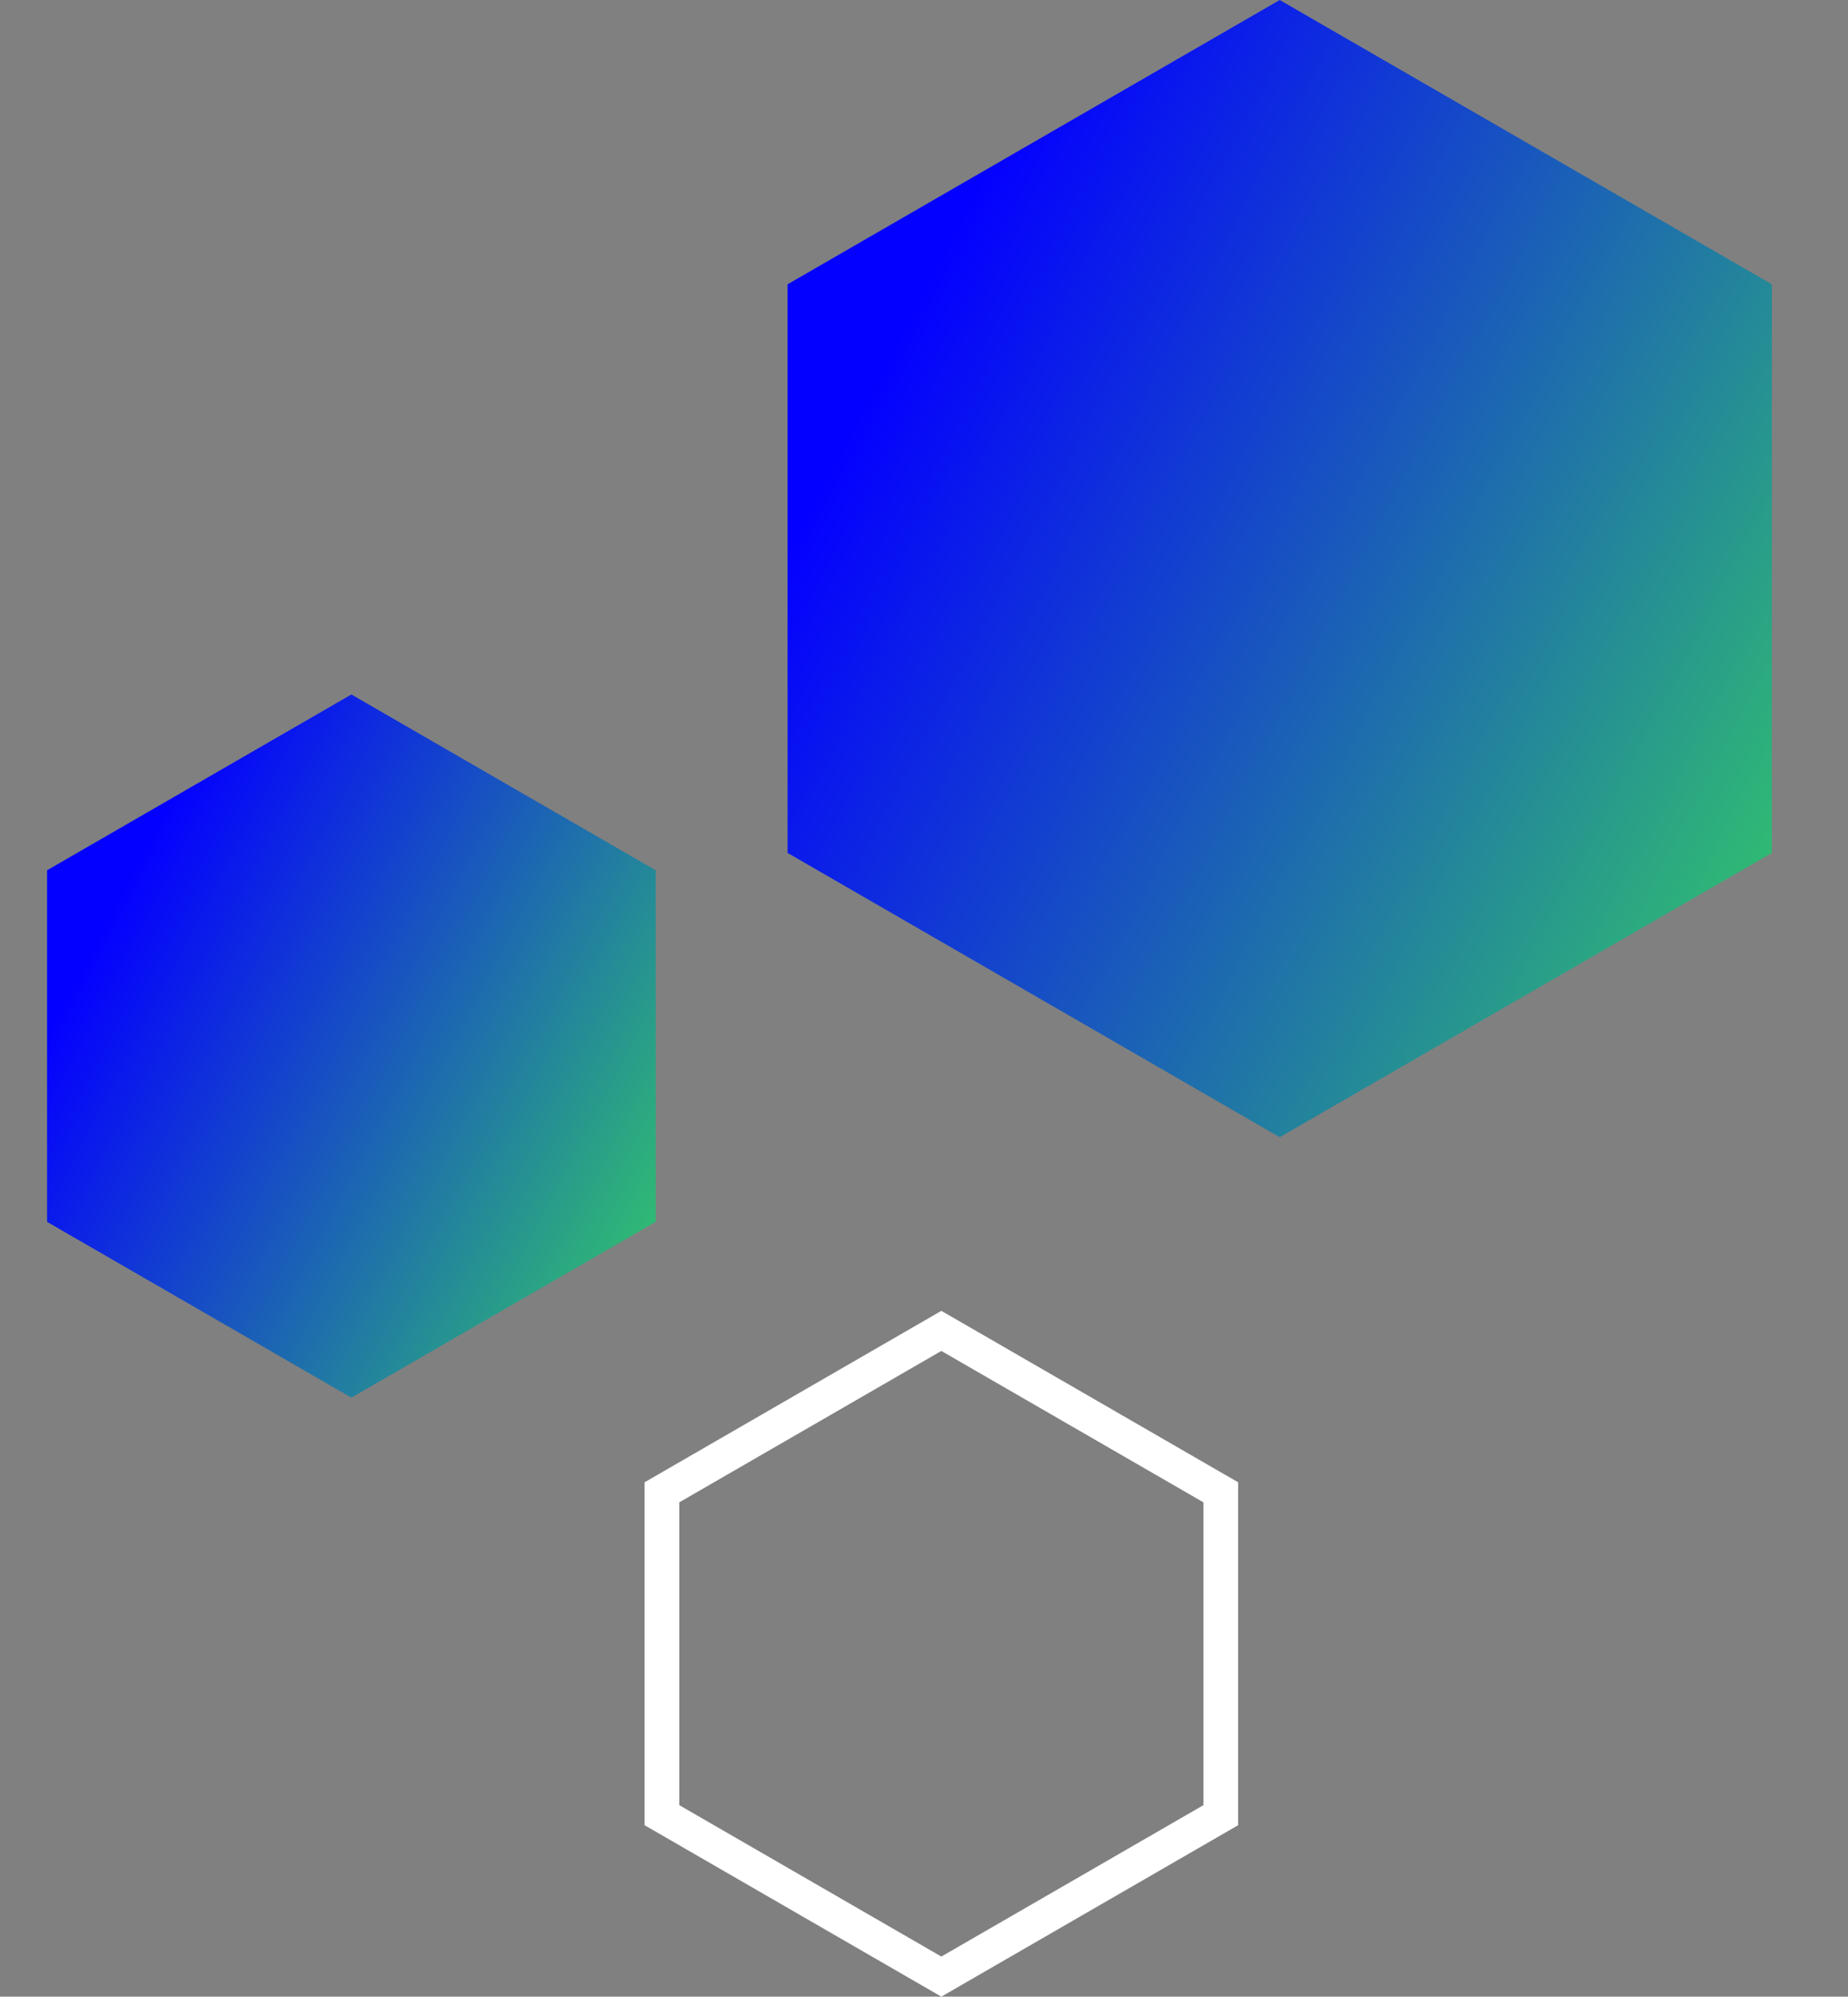
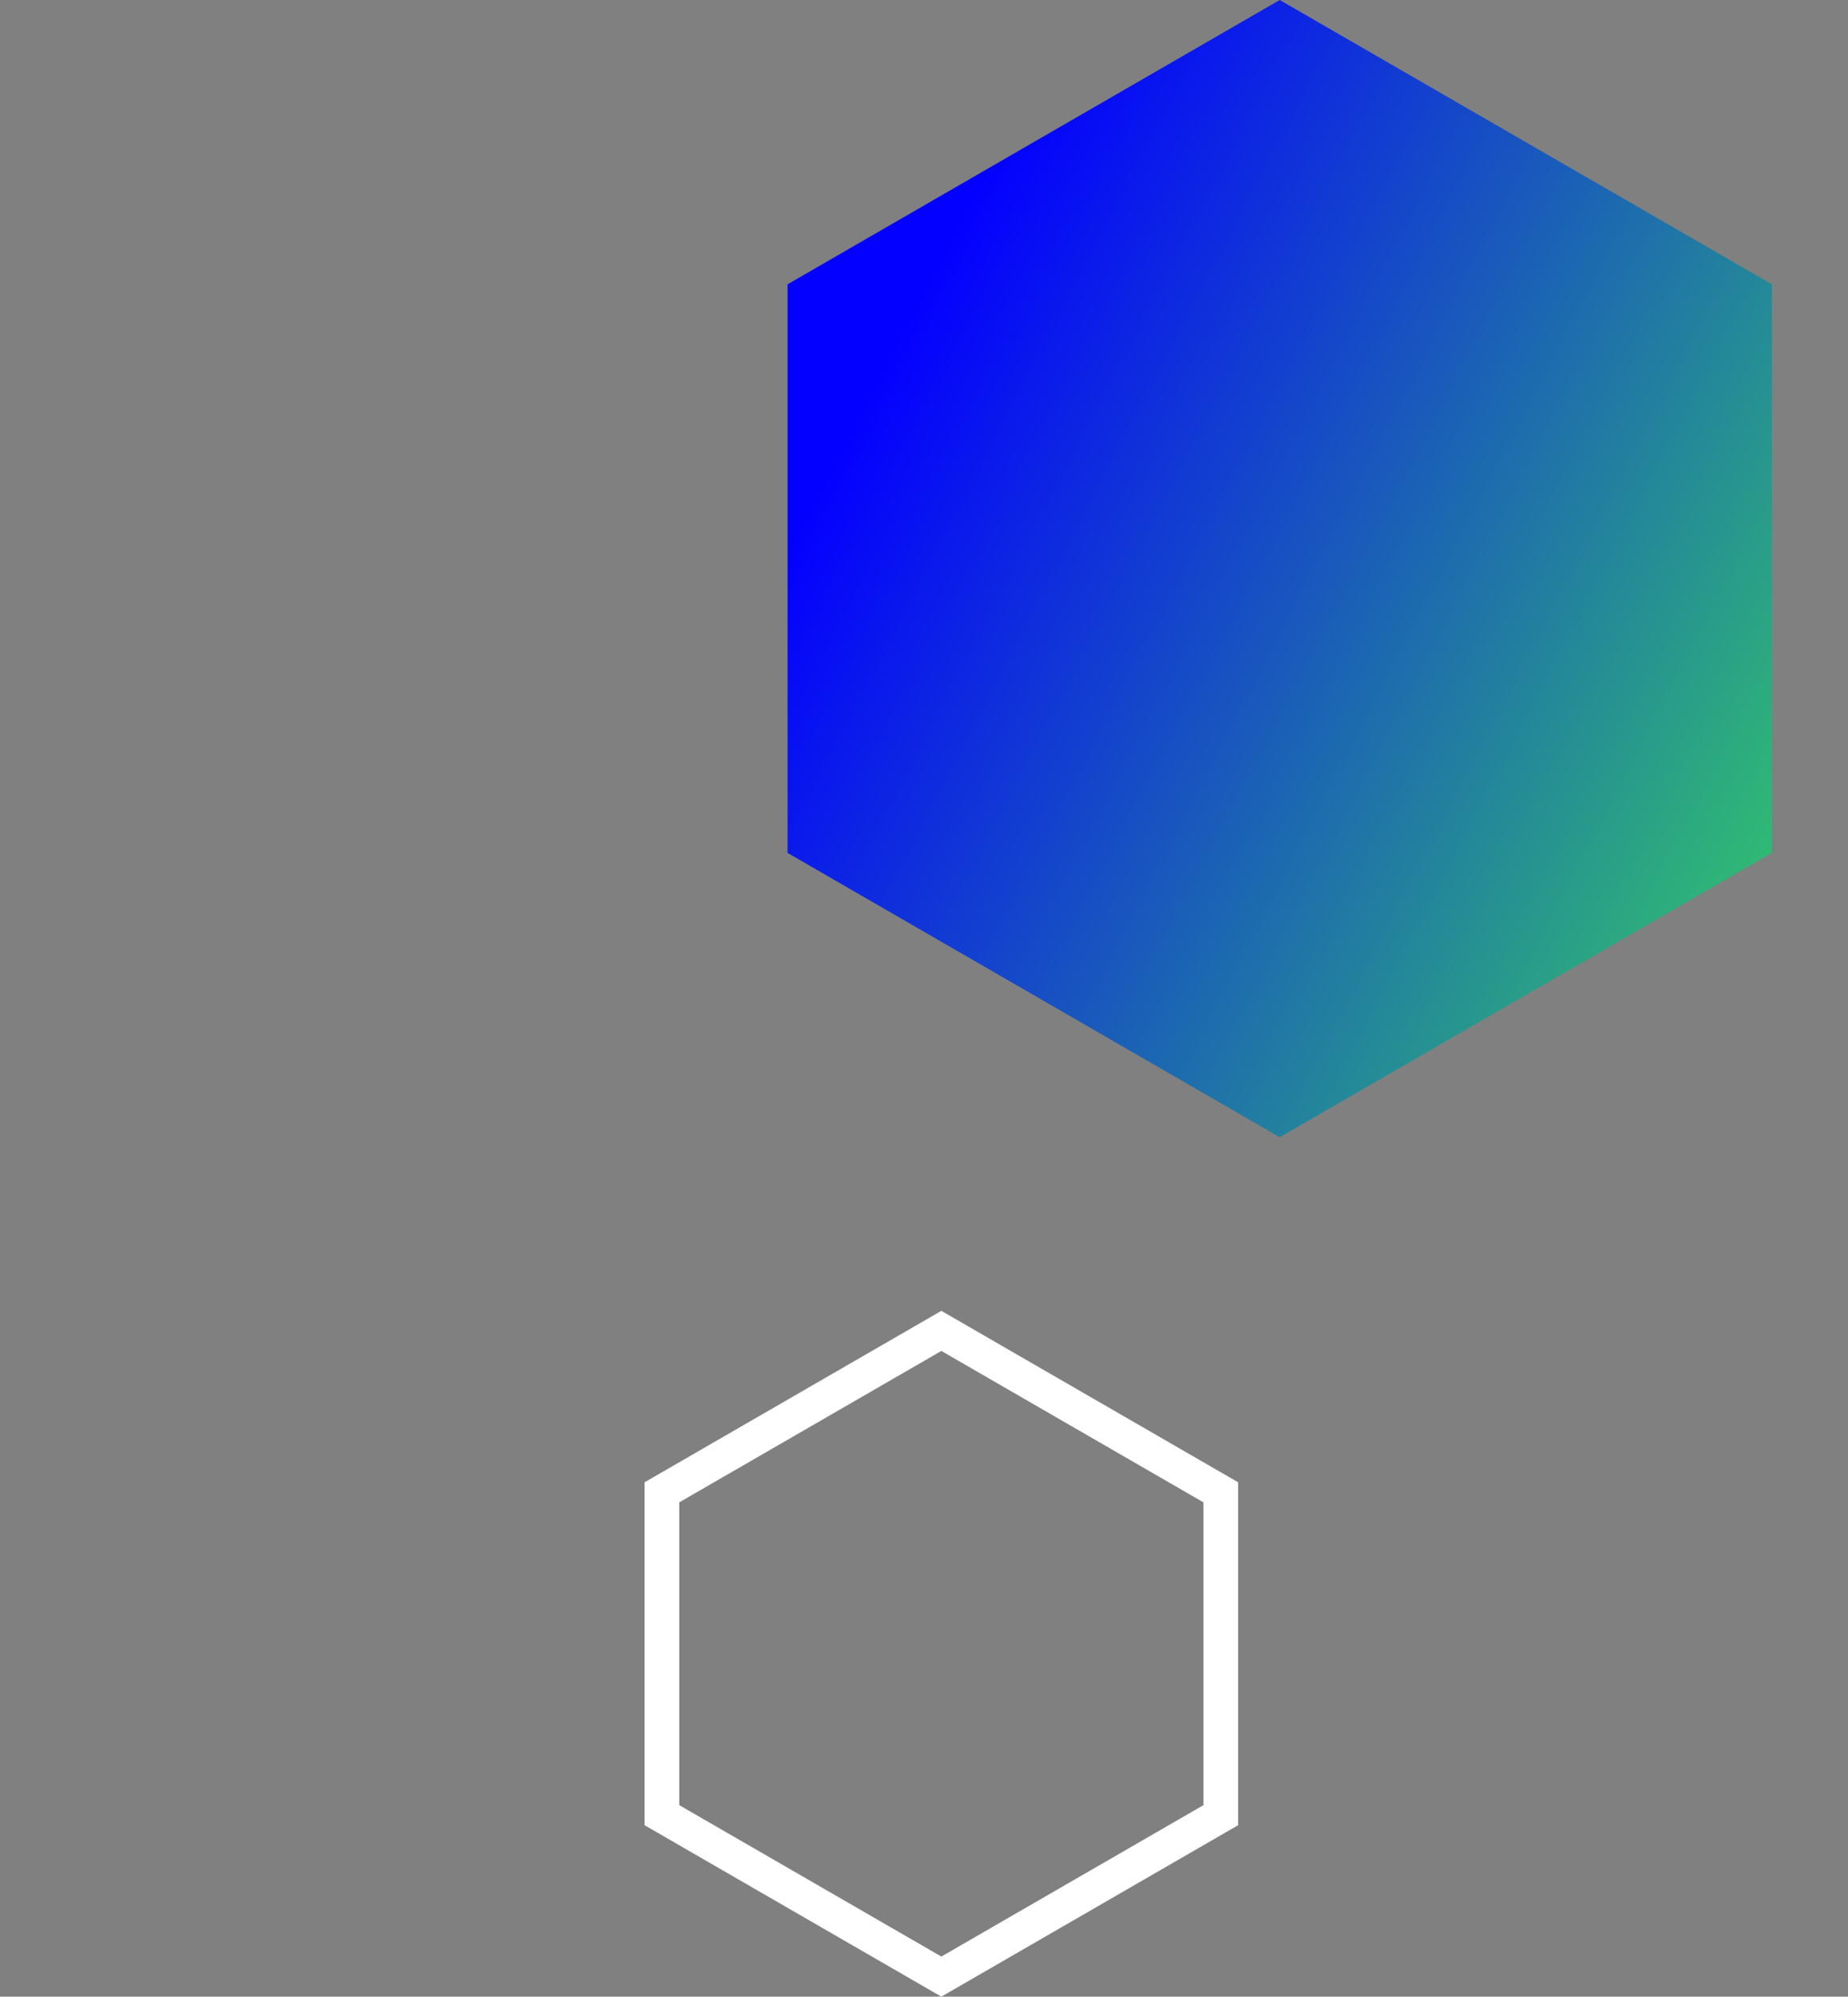
<svg xmlns="http://www.w3.org/2000/svg" width="213" height="230" viewBox="0 0 213 230" fill="none">
  <rect x="0" y="0" width="213" height="230" fill="#808080" stroke="none" />
-   <path d="M40.5 80L75.574 100.25V140.75L40.5 161L5.426 140.75V100.25L40.5 80Z" fill="url(#paint0_linear)" />
  <path d="M147.5 0L204.225 32.75V98.25L147.5 131L90.775 98.25V32.75L147.5 0Z" fill="url(#paint1_linear)" />
  <path d="M76.292 171.905L108.5 153.309L140.708 171.905V209.095L108.5 227.691L76.292 209.095V171.905Z" stroke="white" stroke-width="4" />
  <defs>
    <linearGradient id="paint0_linear" x1="19.37" y1="92.591" x2="107.25" y2="138.384" gradientUnits="userSpaceOnUse">
      <stop stop-color="#0400FF" />
      <stop offset="1" stop-color="#40FF40" />
    </linearGradient>
    <linearGradient id="paint1_linear" x1="113.326" y1="20.363" x2="255.454" y2="94.423" gradientUnits="userSpaceOnUse">
      <stop stop-color="#0400FF" />
      <stop offset="1" stop-color="#40FF40" />
    </linearGradient>
  </defs>
</svg>